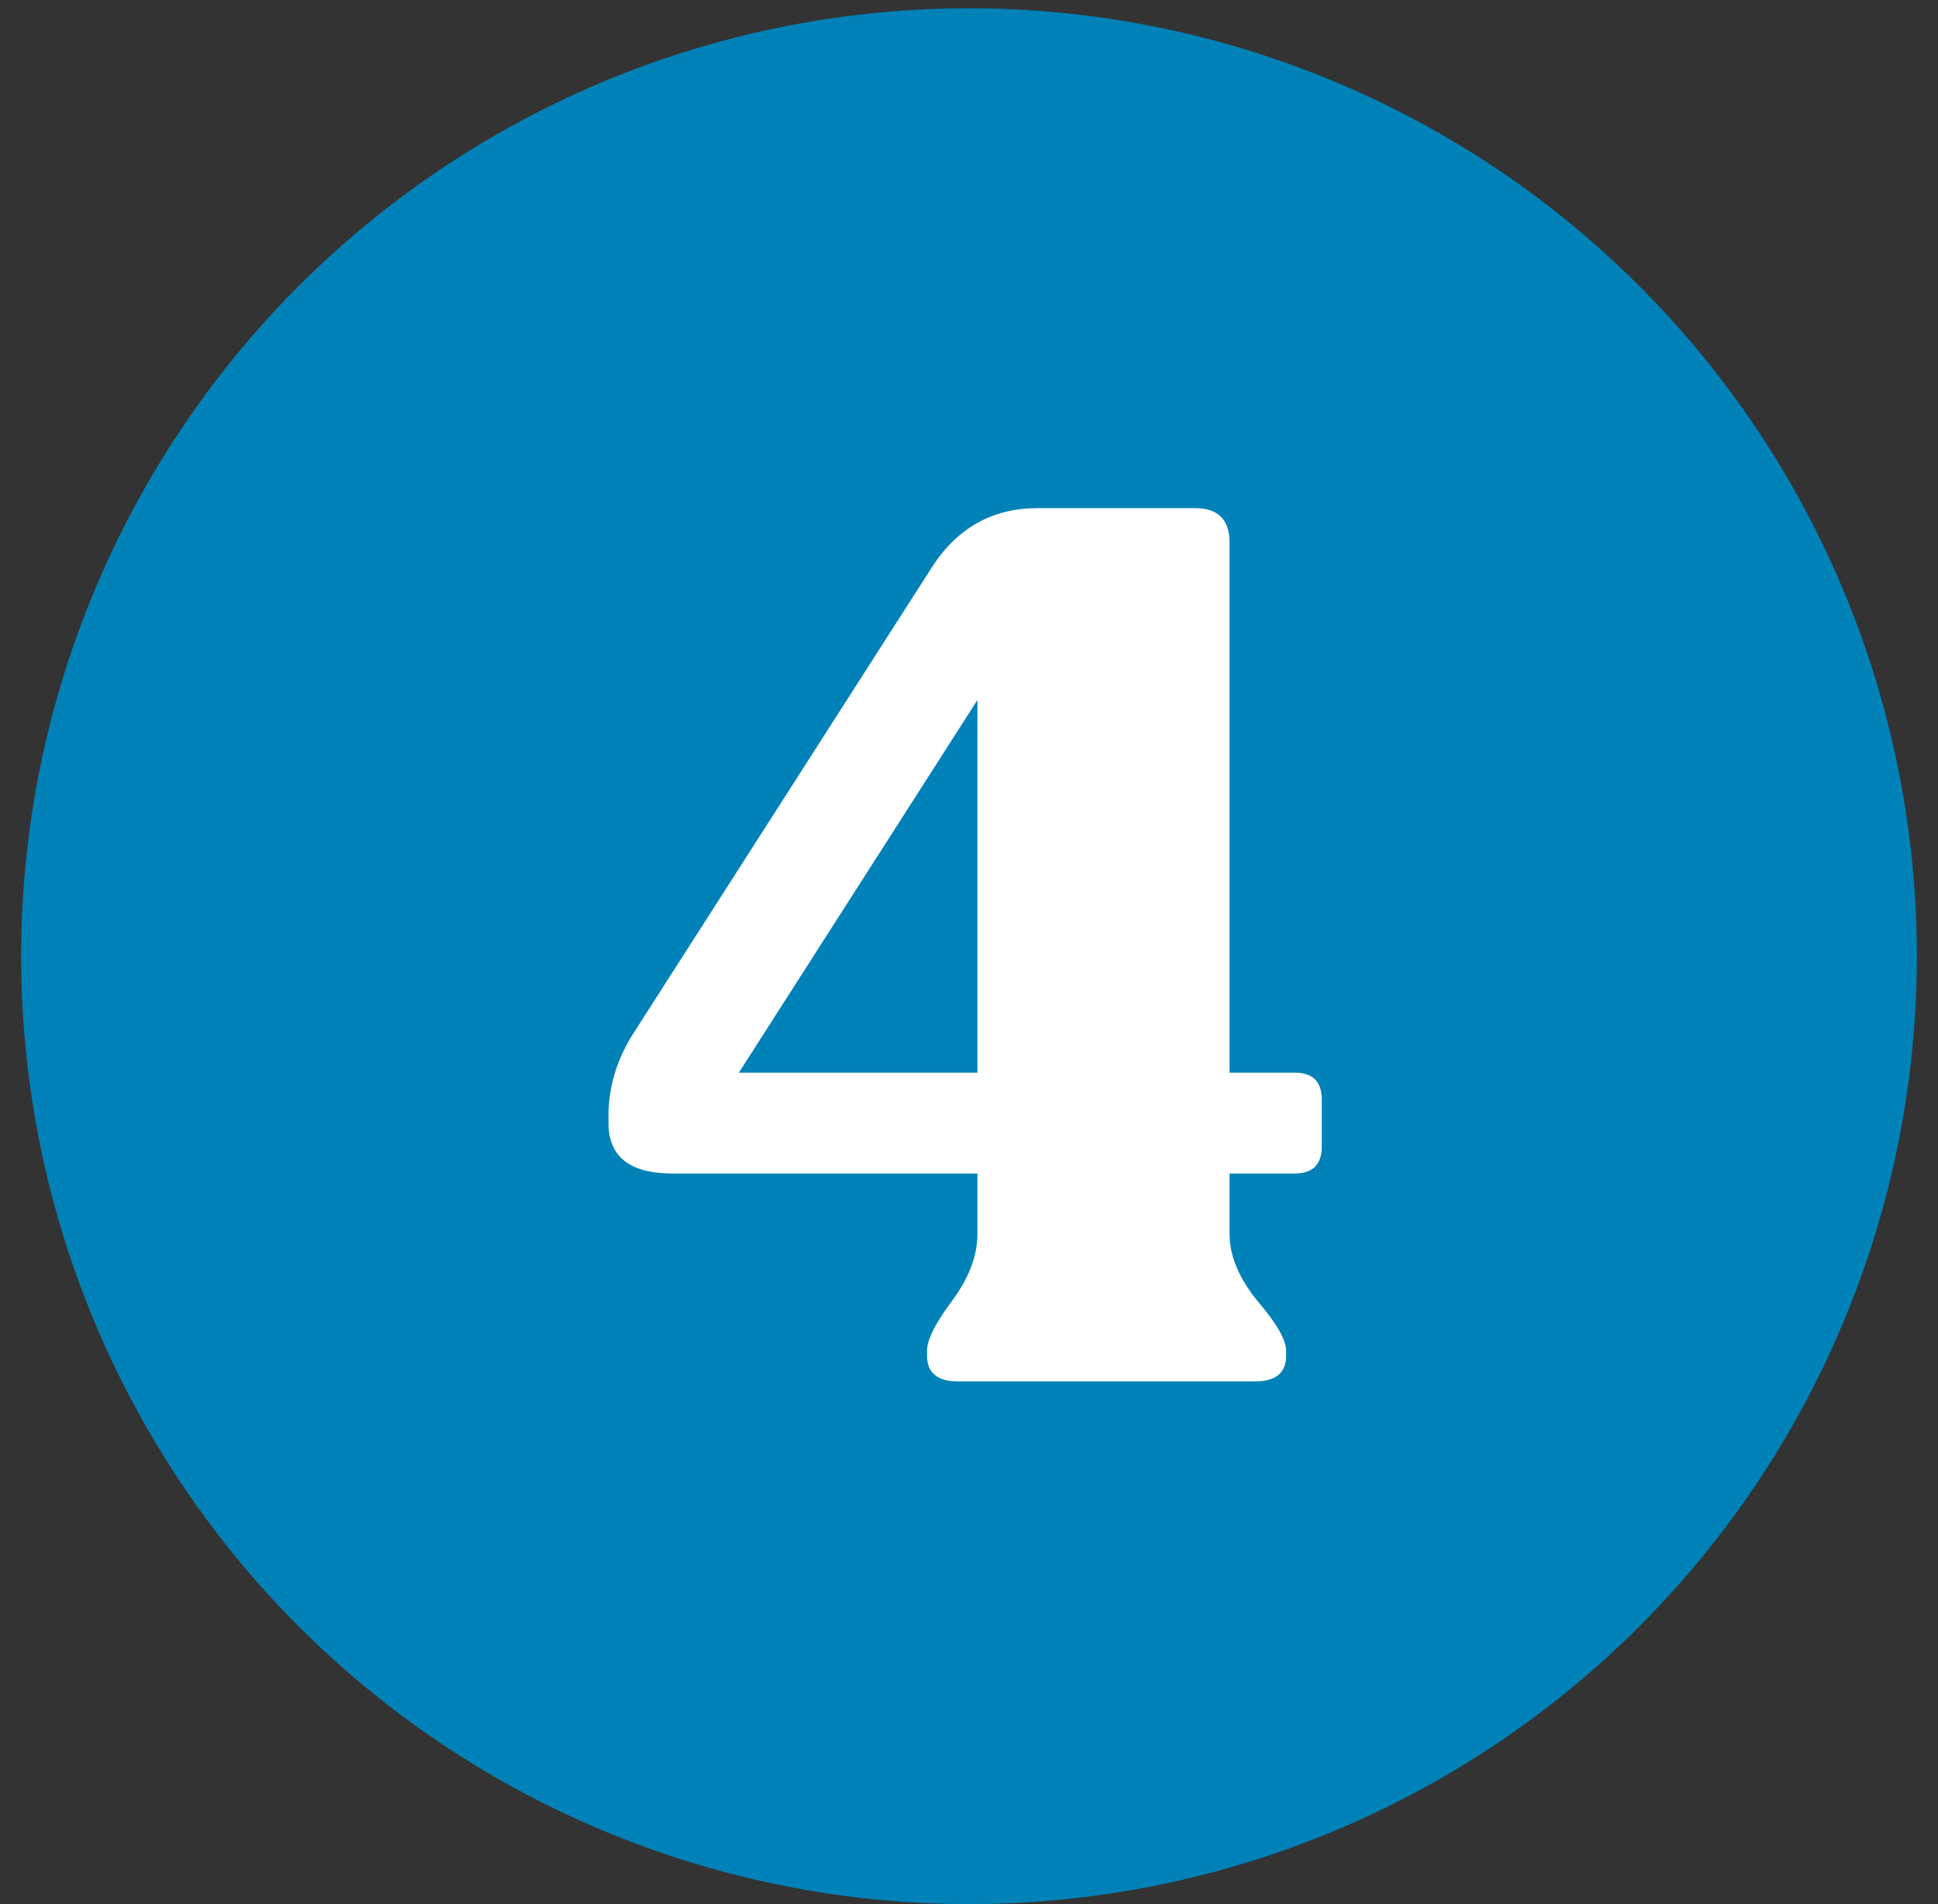
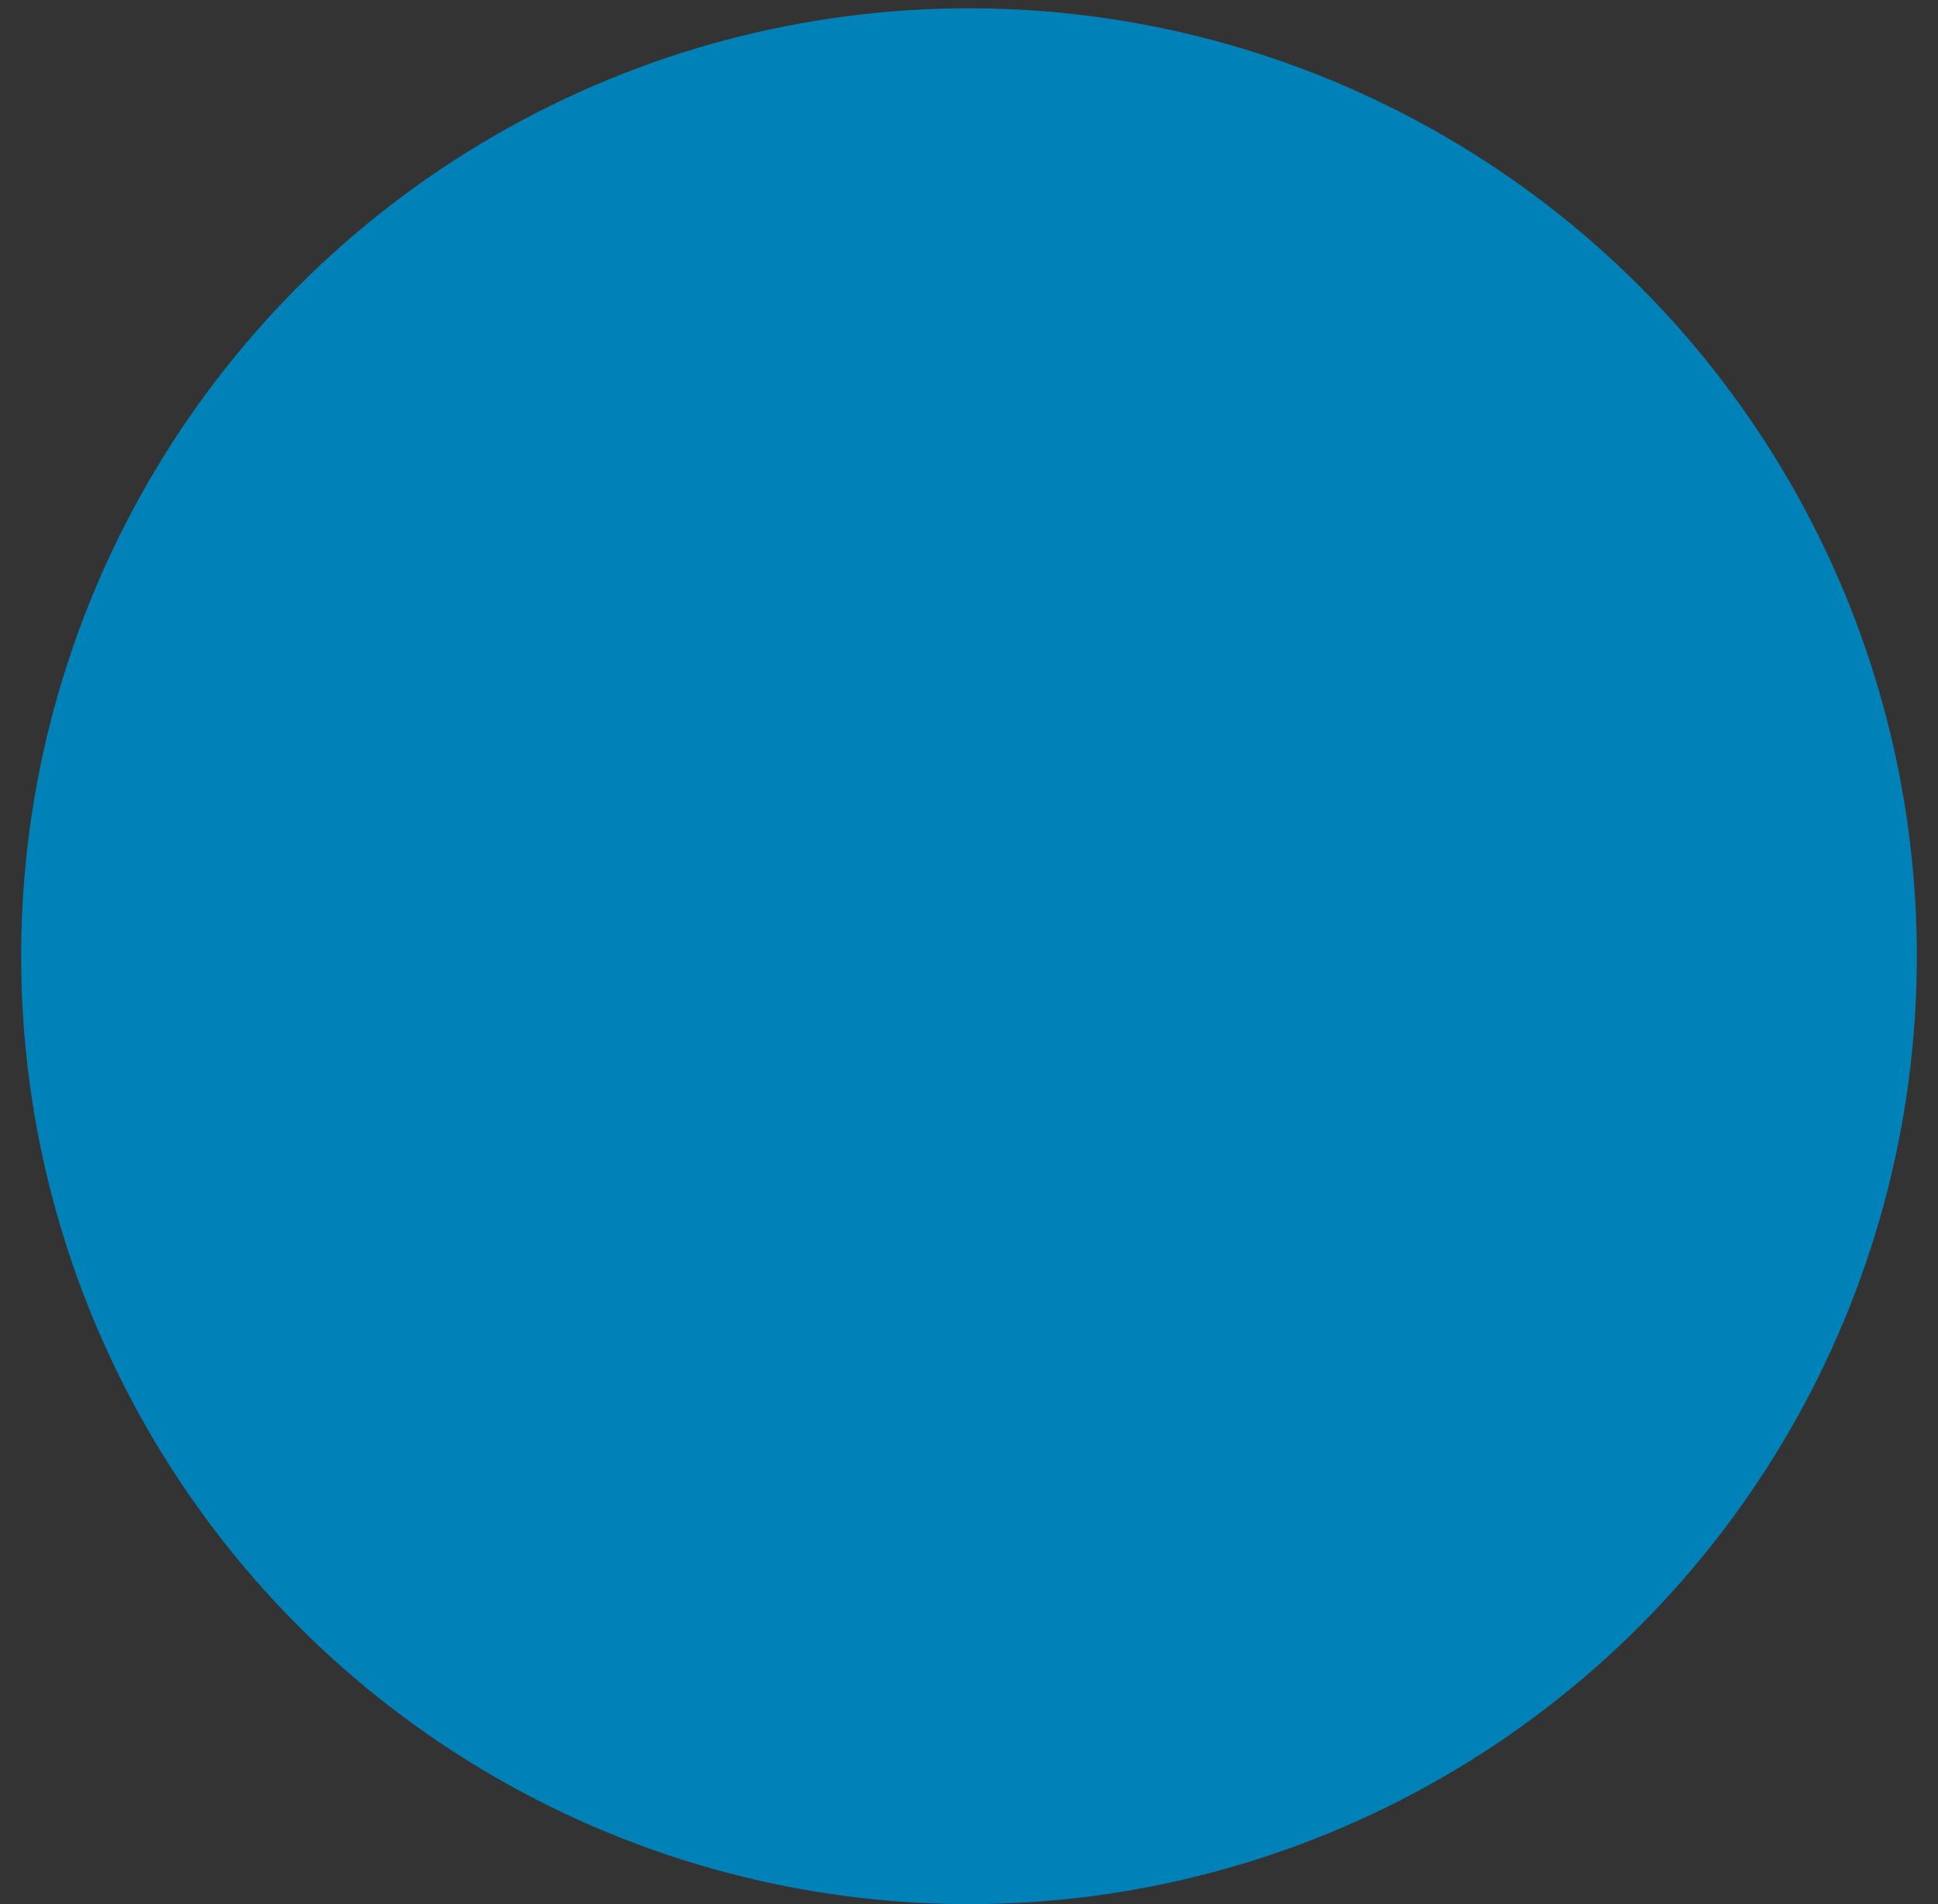
<svg xmlns="http://www.w3.org/2000/svg" fill="none" viewBox="0 0 57 56" height="56" width="57">
  <rect x="0" y="0" width="57" height="56" fill="#333333" stroke="none" />
  <circle fill="#0082B8" r="27.878" cy="28.122" cx="28.5" />
-   <path fill="white" d="M38.08 31.547C38.611 31.547 38.876 31.812 38.876 32.343V33.717C38.876 34.247 38.611 34.513 38.08 34.513H36.163V36.285C36.163 36.936 36.44 37.599 36.995 38.274C37.55 38.925 37.827 39.408 37.827 39.721V39.866C37.827 40.372 37.526 40.626 36.923 40.626H28.169C27.567 40.626 27.265 40.372 27.265 39.866V39.721C27.265 39.408 27.506 38.925 27.989 38.274C28.495 37.599 28.748 36.936 28.748 36.285V34.513H19.778C18.524 34.513 17.897 34.018 17.897 33.03V32.813C17.897 31.993 18.126 31.209 18.584 30.462L27.41 16.681C28.157 15.523 29.194 14.944 30.52 14.944H35.15C35.825 14.944 36.163 15.282 36.163 15.957V31.547H38.08ZM21.731 31.547H28.748V20.587L21.731 31.547Z" />
</svg>